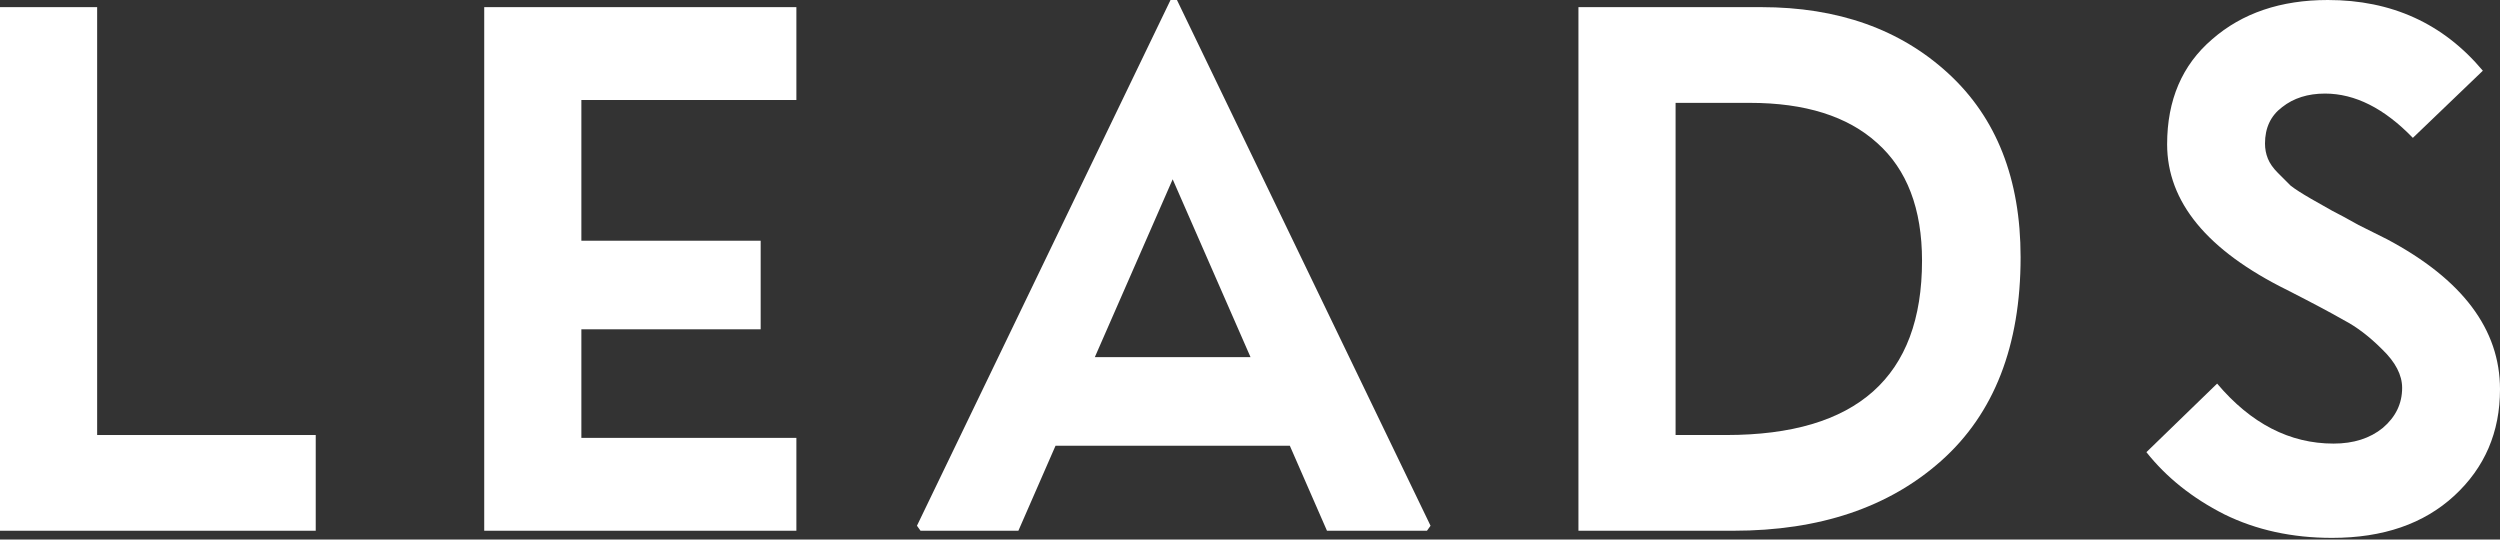
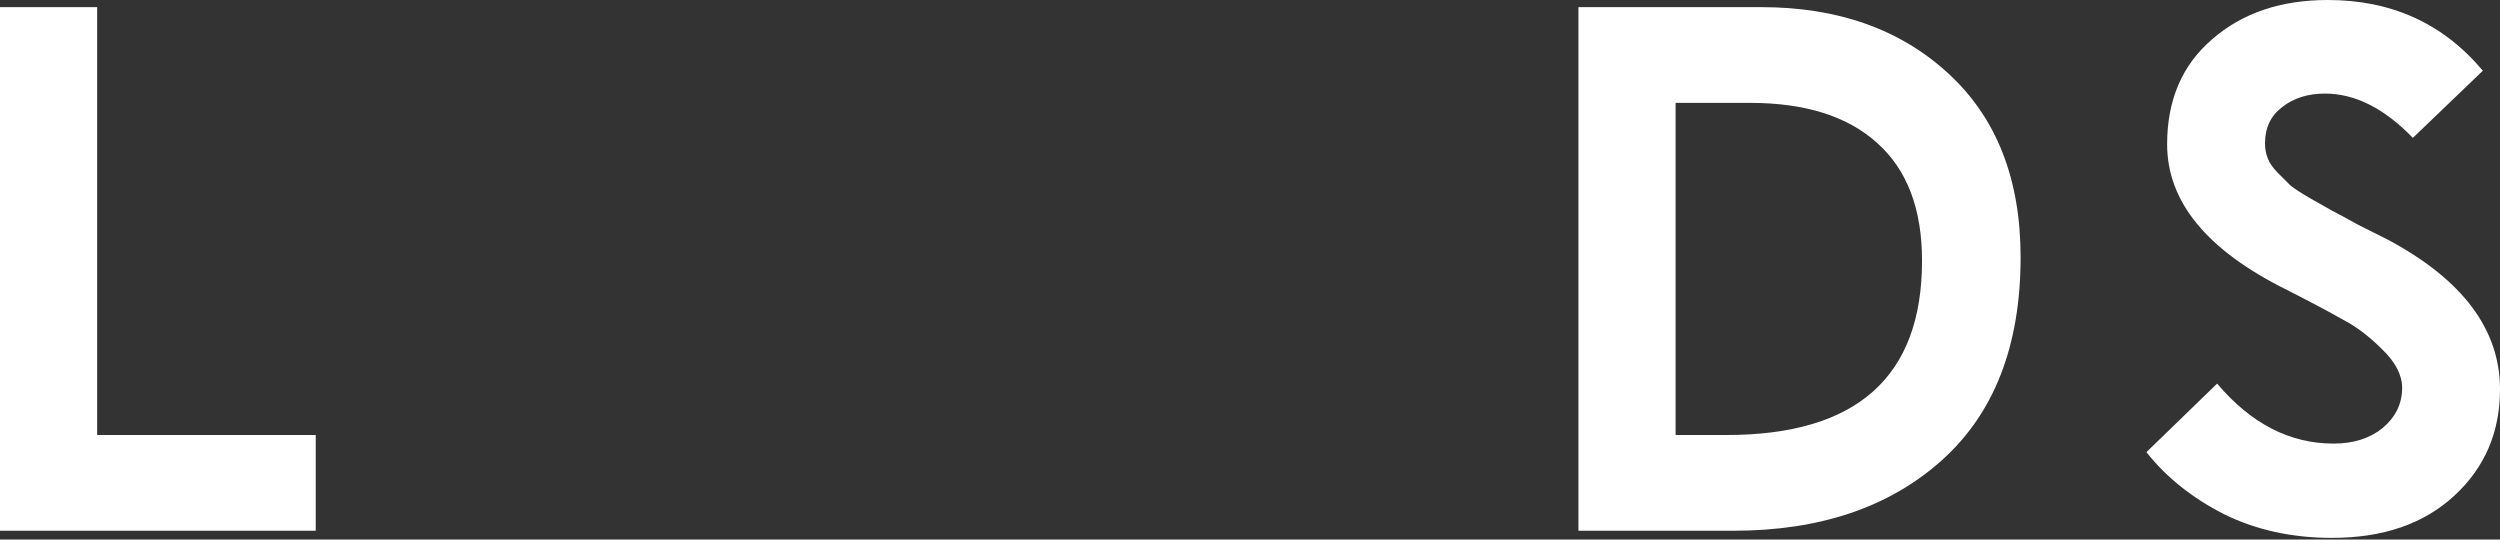
<svg xmlns="http://www.w3.org/2000/svg" width="1112" height="240" viewBox="0 0 1112 240" fill="none">
  <rect x="0" y="0" width="1112" height="240" fill="#333333" stroke="none" />
  <path d="M140.436 193.497V236.072H0V3.177H43.211V193.497H140.436Z" fill="white" />
-   <path d="M354.229 194.768V236.072H215.382V3.177H354.229V44.482H258.593V107.074H338.343V146.473H258.593V194.768H354.229Z" fill="white" />
-   <path d="M520.653 0H523.512L636.306 233.848L634.717 236.072H590.235L573.714 198.263H469.499L452.977 236.072H409.448L407.859 233.848L520.653 0ZM521.606 79.75L486.974 158.864H556.238L521.606 79.75Z" fill="white" />
  <path d="M771.037 236.072H702.09V3.177H783.429C817.531 3.177 845.28 13.027 866.674 32.726C888.067 52.425 898.764 79.644 898.764 114.382C898.764 153.781 887.008 183.965 863.496 204.935C840.196 225.693 809.376 236.072 771.037 236.072ZM778.345 45.753H745.301V193.497H767.86C825.898 193.497 854.918 167.655 854.918 115.971C854.918 92.883 848.245 75.407 834.901 63.546C821.768 51.684 802.916 45.753 778.345 45.753Z" fill="white" />
  <path d="M963.938 64.181C963.938 44.482 970.611 28.913 983.955 17.475C997.3 5.825 1014.46 0 1035.43 0C1063.81 0 1086.79 10.485 1104.37 31.455L1073.24 61.322C1060.53 48.189 1047.5 41.622 1034.16 41.622C1026.53 41.622 1020.18 43.635 1015.09 47.659C1010.01 51.472 1007.47 56.873 1007.47 63.863C1007.47 66.193 1007.89 68.418 1008.74 70.536C1009.59 72.654 1011.07 74.772 1013.19 76.89C1015.3 79.008 1017.21 80.915 1018.91 82.609C1020.81 84.092 1023.78 85.999 1027.8 88.329C1031.83 90.659 1035 92.459 1037.33 93.73C1039.88 95.001 1043.79 97.119 1049.09 100.084C1054.6 102.838 1058.83 104.956 1061.8 106.439C1095.27 124.232 1112 146.473 1112 173.162C1112 192.226 1105.22 208.006 1091.67 220.504C1078.11 233.001 1060 239.249 1037.33 239.249C1019.54 239.249 1003.55 235.754 989.357 228.764C975.165 221.563 963.621 212.348 954.724 201.122L986.179 170.62C1001.22 188.413 1018.48 197.309 1037.97 197.309C1046.87 197.309 1054.17 194.979 1059.89 190.319C1065.61 185.447 1068.47 179.517 1068.47 172.527C1068.47 166.807 1065.51 161.088 1059.57 155.369C1053.86 149.65 1048.14 145.308 1042.42 142.342C1036.91 139.165 1028.54 134.717 1017.32 128.998C981.731 111.417 963.938 89.811 963.938 64.181Z" fill="white" />
</svg>